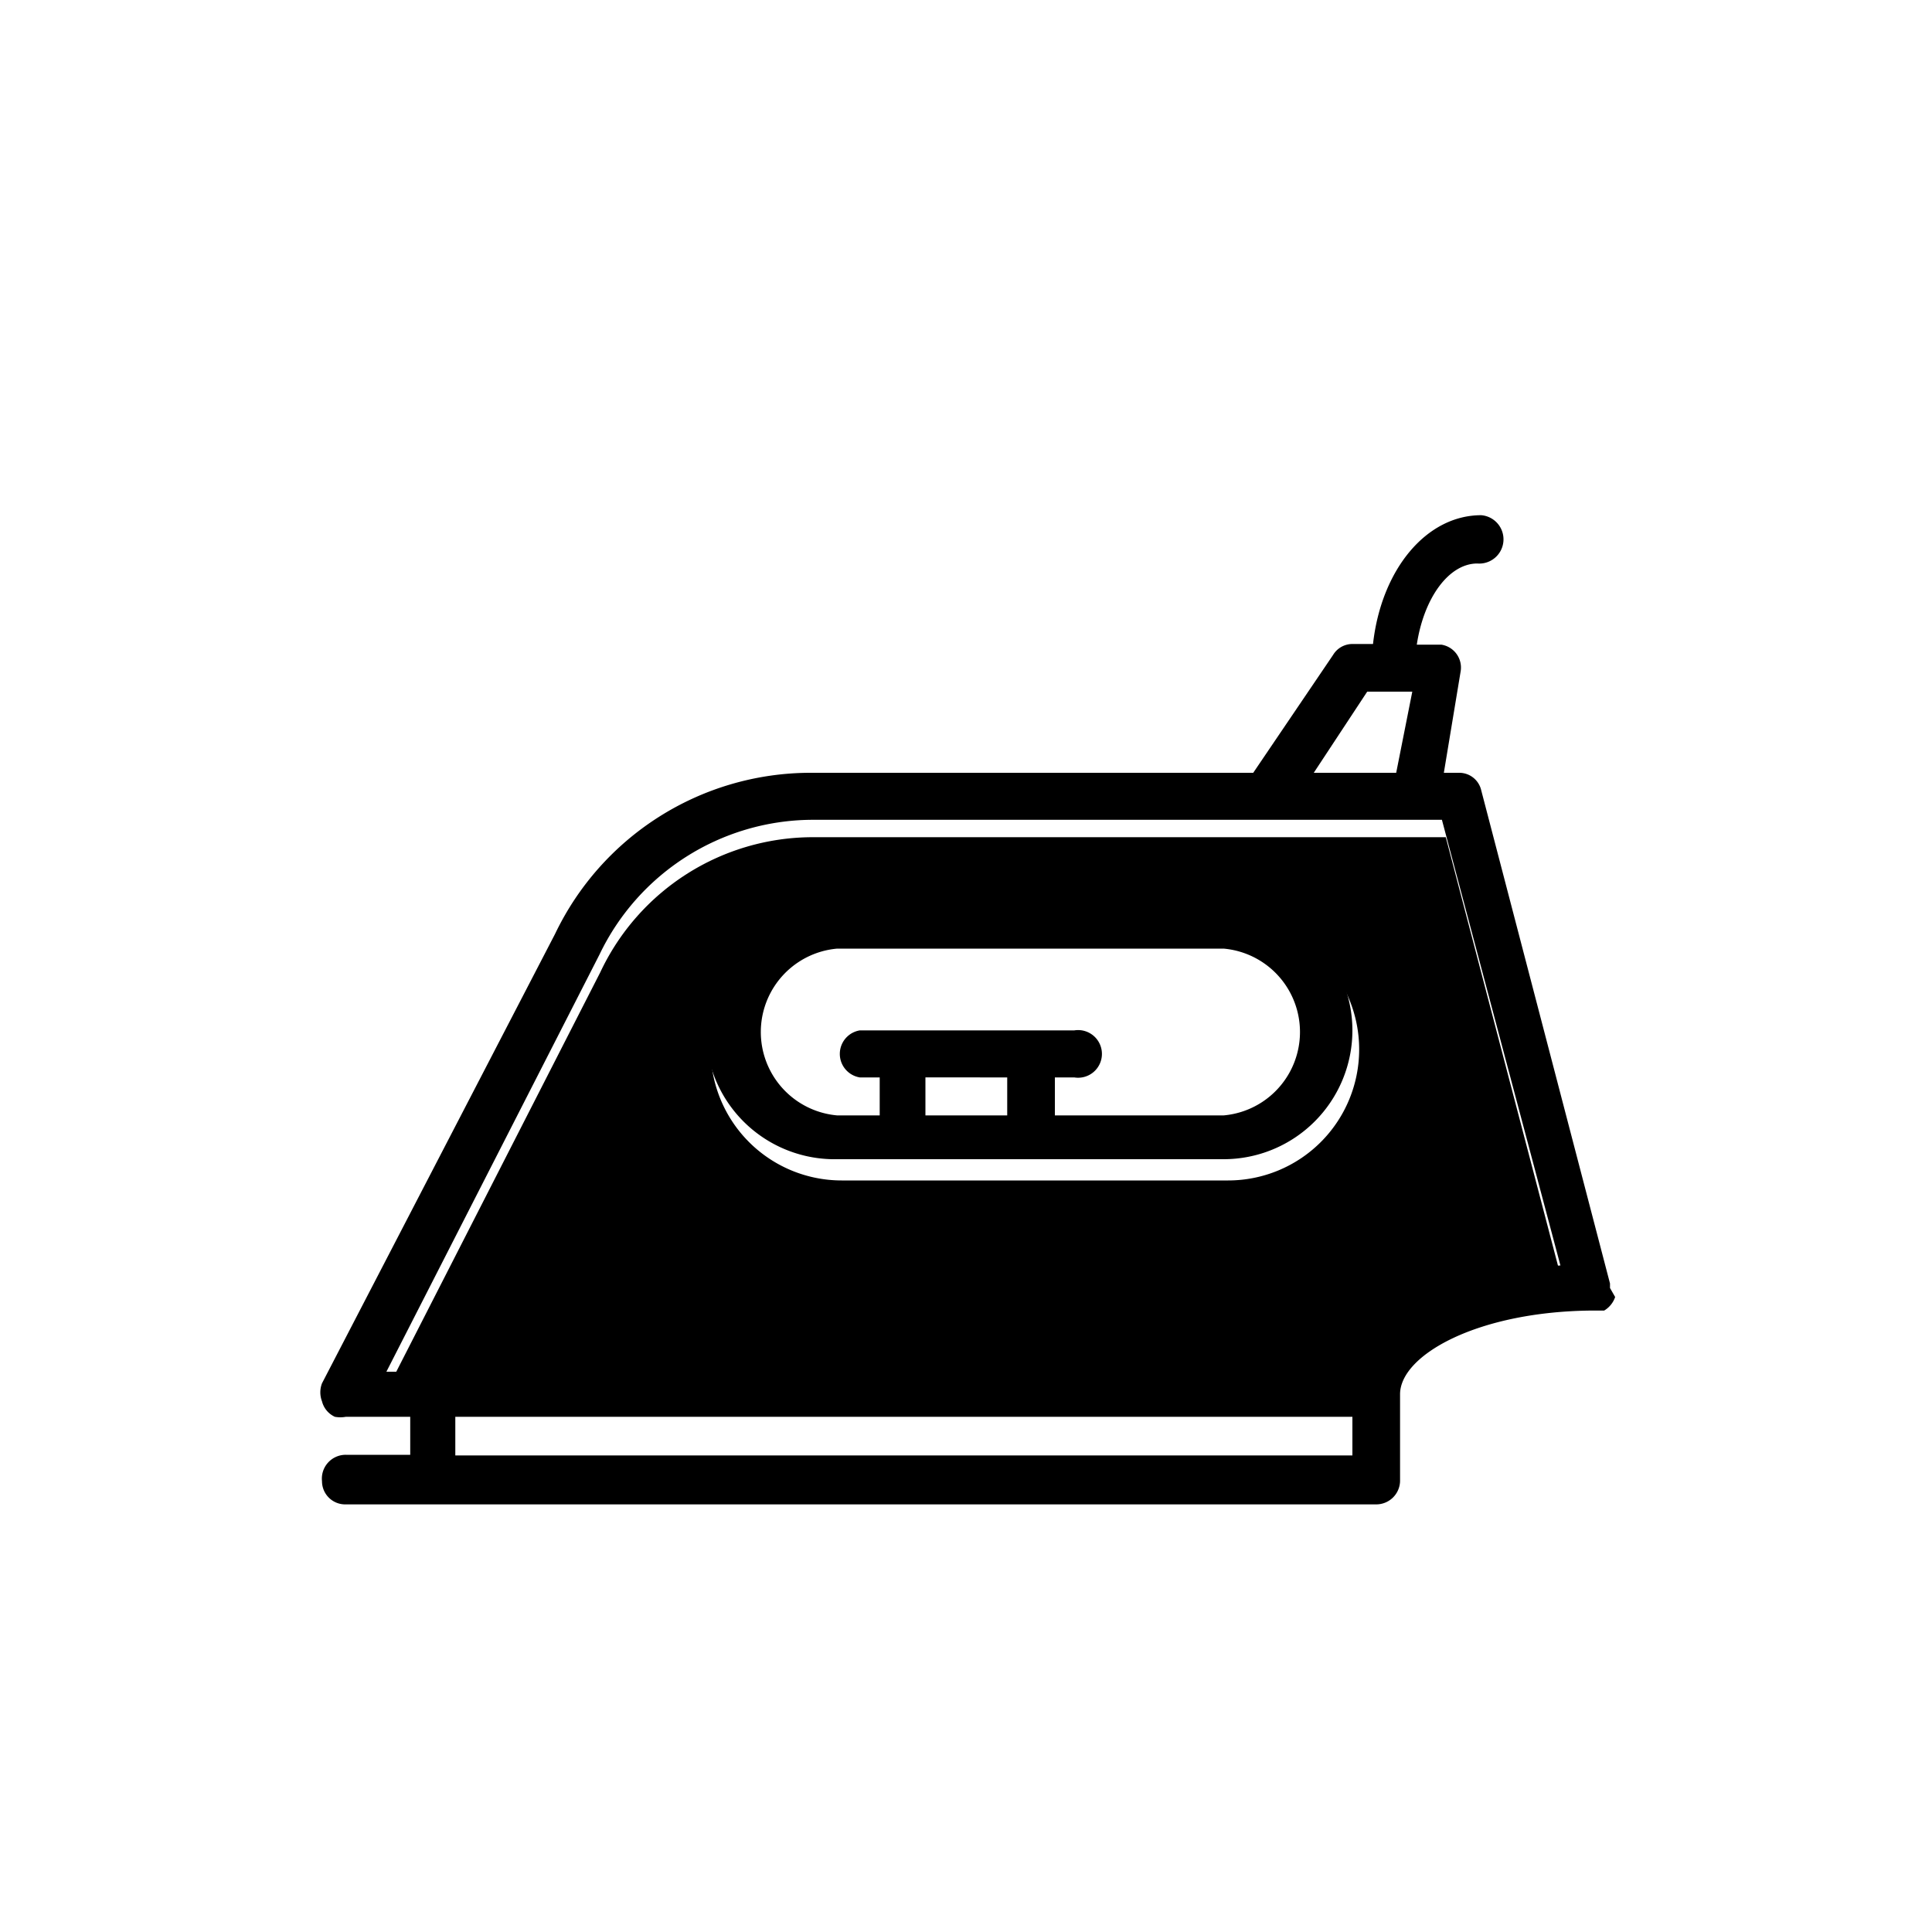
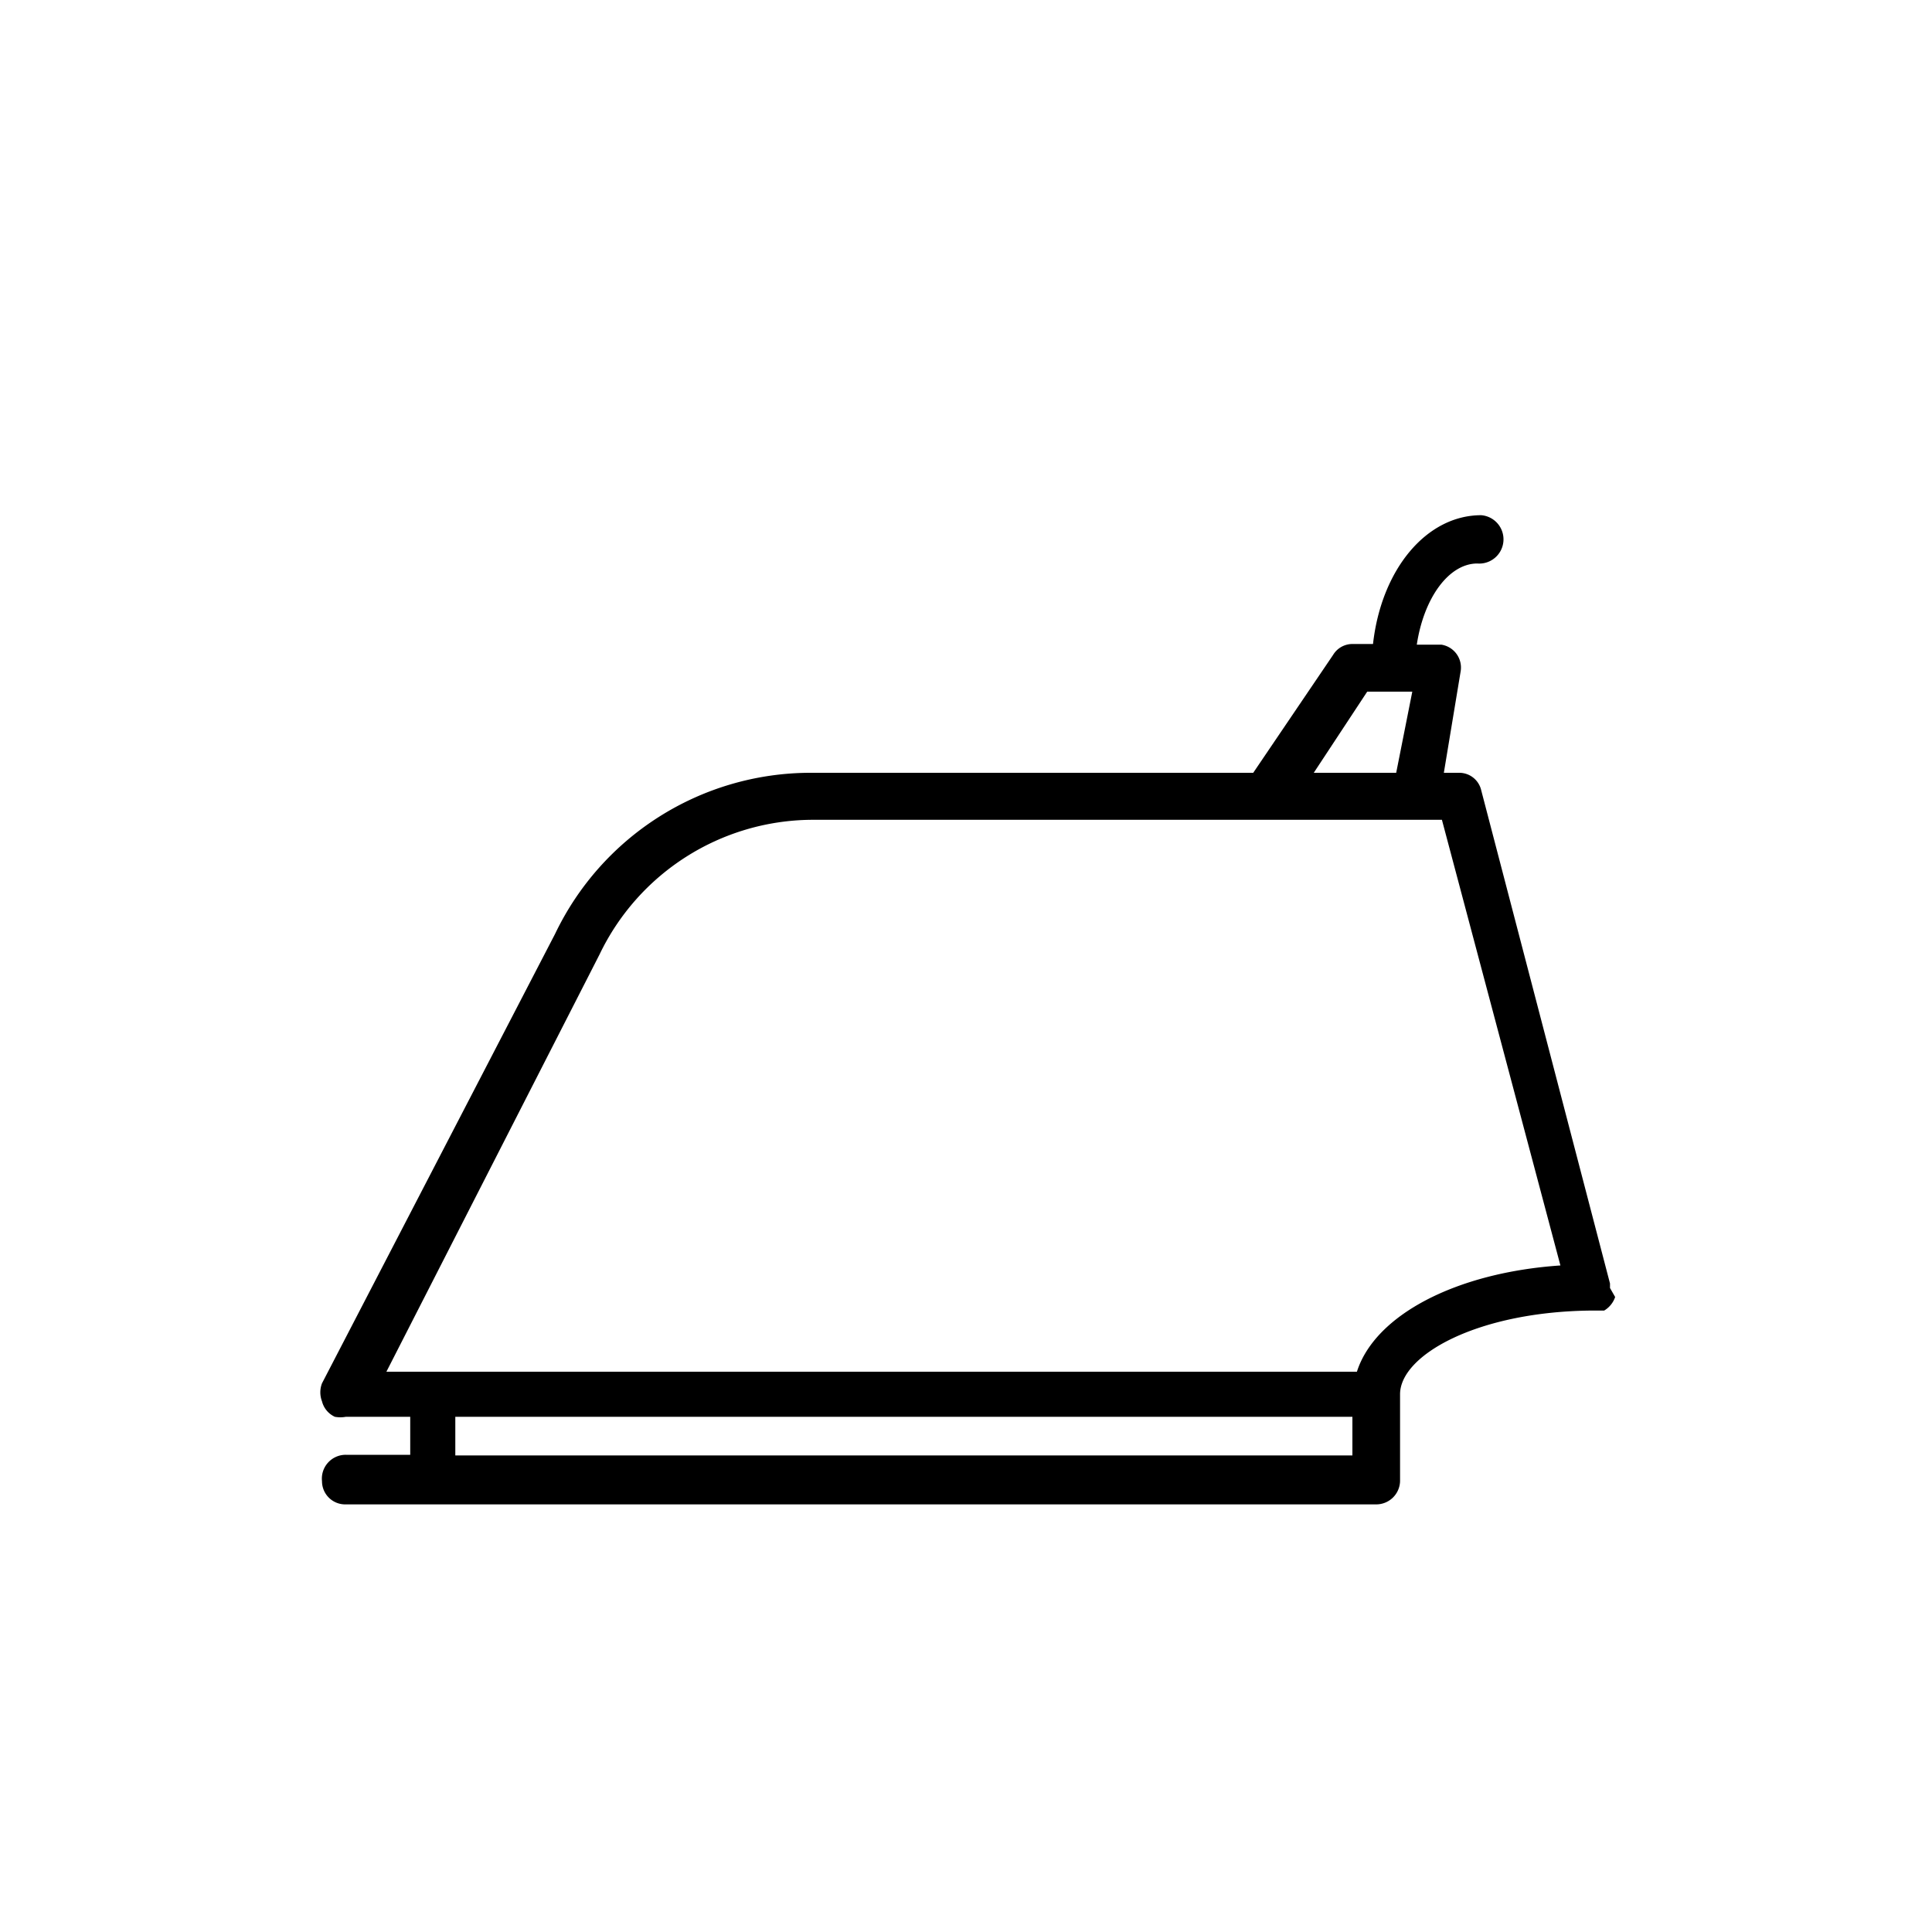
<svg xmlns="http://www.w3.org/2000/svg" id="icones-serveis" viewBox="0 0 30 30">
-   <path id="color2" d="M22.45,13H12.61a3.65,3.65,0,0,0-3.29,2.1L6,21.6H21.1c.28-.88,1.55-1.54,3.17-1.65Zm-3.38,5.33h-6a2,2,0,1,1,0-4.07h6a2,2,0,0,1,0,4.07Z" />
  <g id="color1">
    <path id="Path_4574" data-name="Path 4574" d="M25,20s0,0,0-.07l-2-7.66a.35.35,0,0,0-.35-.27h-.23l.26-1.57a.36.36,0,0,0-.3-.42H22c.11-.73.5-1.26.94-1.26A.37.37,0,1,0,23,8h0c-.85,0-1.55.84-1.68,2H21a.35.35,0,0,0-.3.17L19.46,12h-6.9a4.4,4.4,0,0,0-3.94,2.5L5,21.48a.39.39,0,0,0,0,.28A.36.36,0,0,0,5.2,22a.47.47,0,0,0,.17,0h1v.59h-1A.37.37,0,0,0,5,23a.36.36,0,0,0,.37.36h16a.37.37,0,0,0,.37-.36V21.65c0-.61,1.21-1.29,3-1.3h.11l.06,0a.39.39,0,0,0,.17-.21S25,20,25,20v0ZM21,22v.6H7.07V22Zm-.6-10,.83-1.26h.7L21.68,12Zm3.83,7.65c-1.62.11-2.88.77-3.16,1.65H6l3.31-6.48a3.68,3.68,0,0,1,3.28-2.09h9.8Z" />
-     <path id="Path_4575" data-name="Path 4575" d="M19,14H13A2,2,0,0,0,12.92,18H19A2,2,0,0,0,19,14Zm-3.36,2.73v.59H14.37v-.59Zm.74,0h.3a.37.37,0,1,0,0-.73H13.35a.37.37,0,0,0,0,.73h.31v.59H13a1.3,1.3,0,0,1,0-2.59h6a1.3,1.3,0,0,1,0,2.59H16.38Z" />
  </g>
</svg>